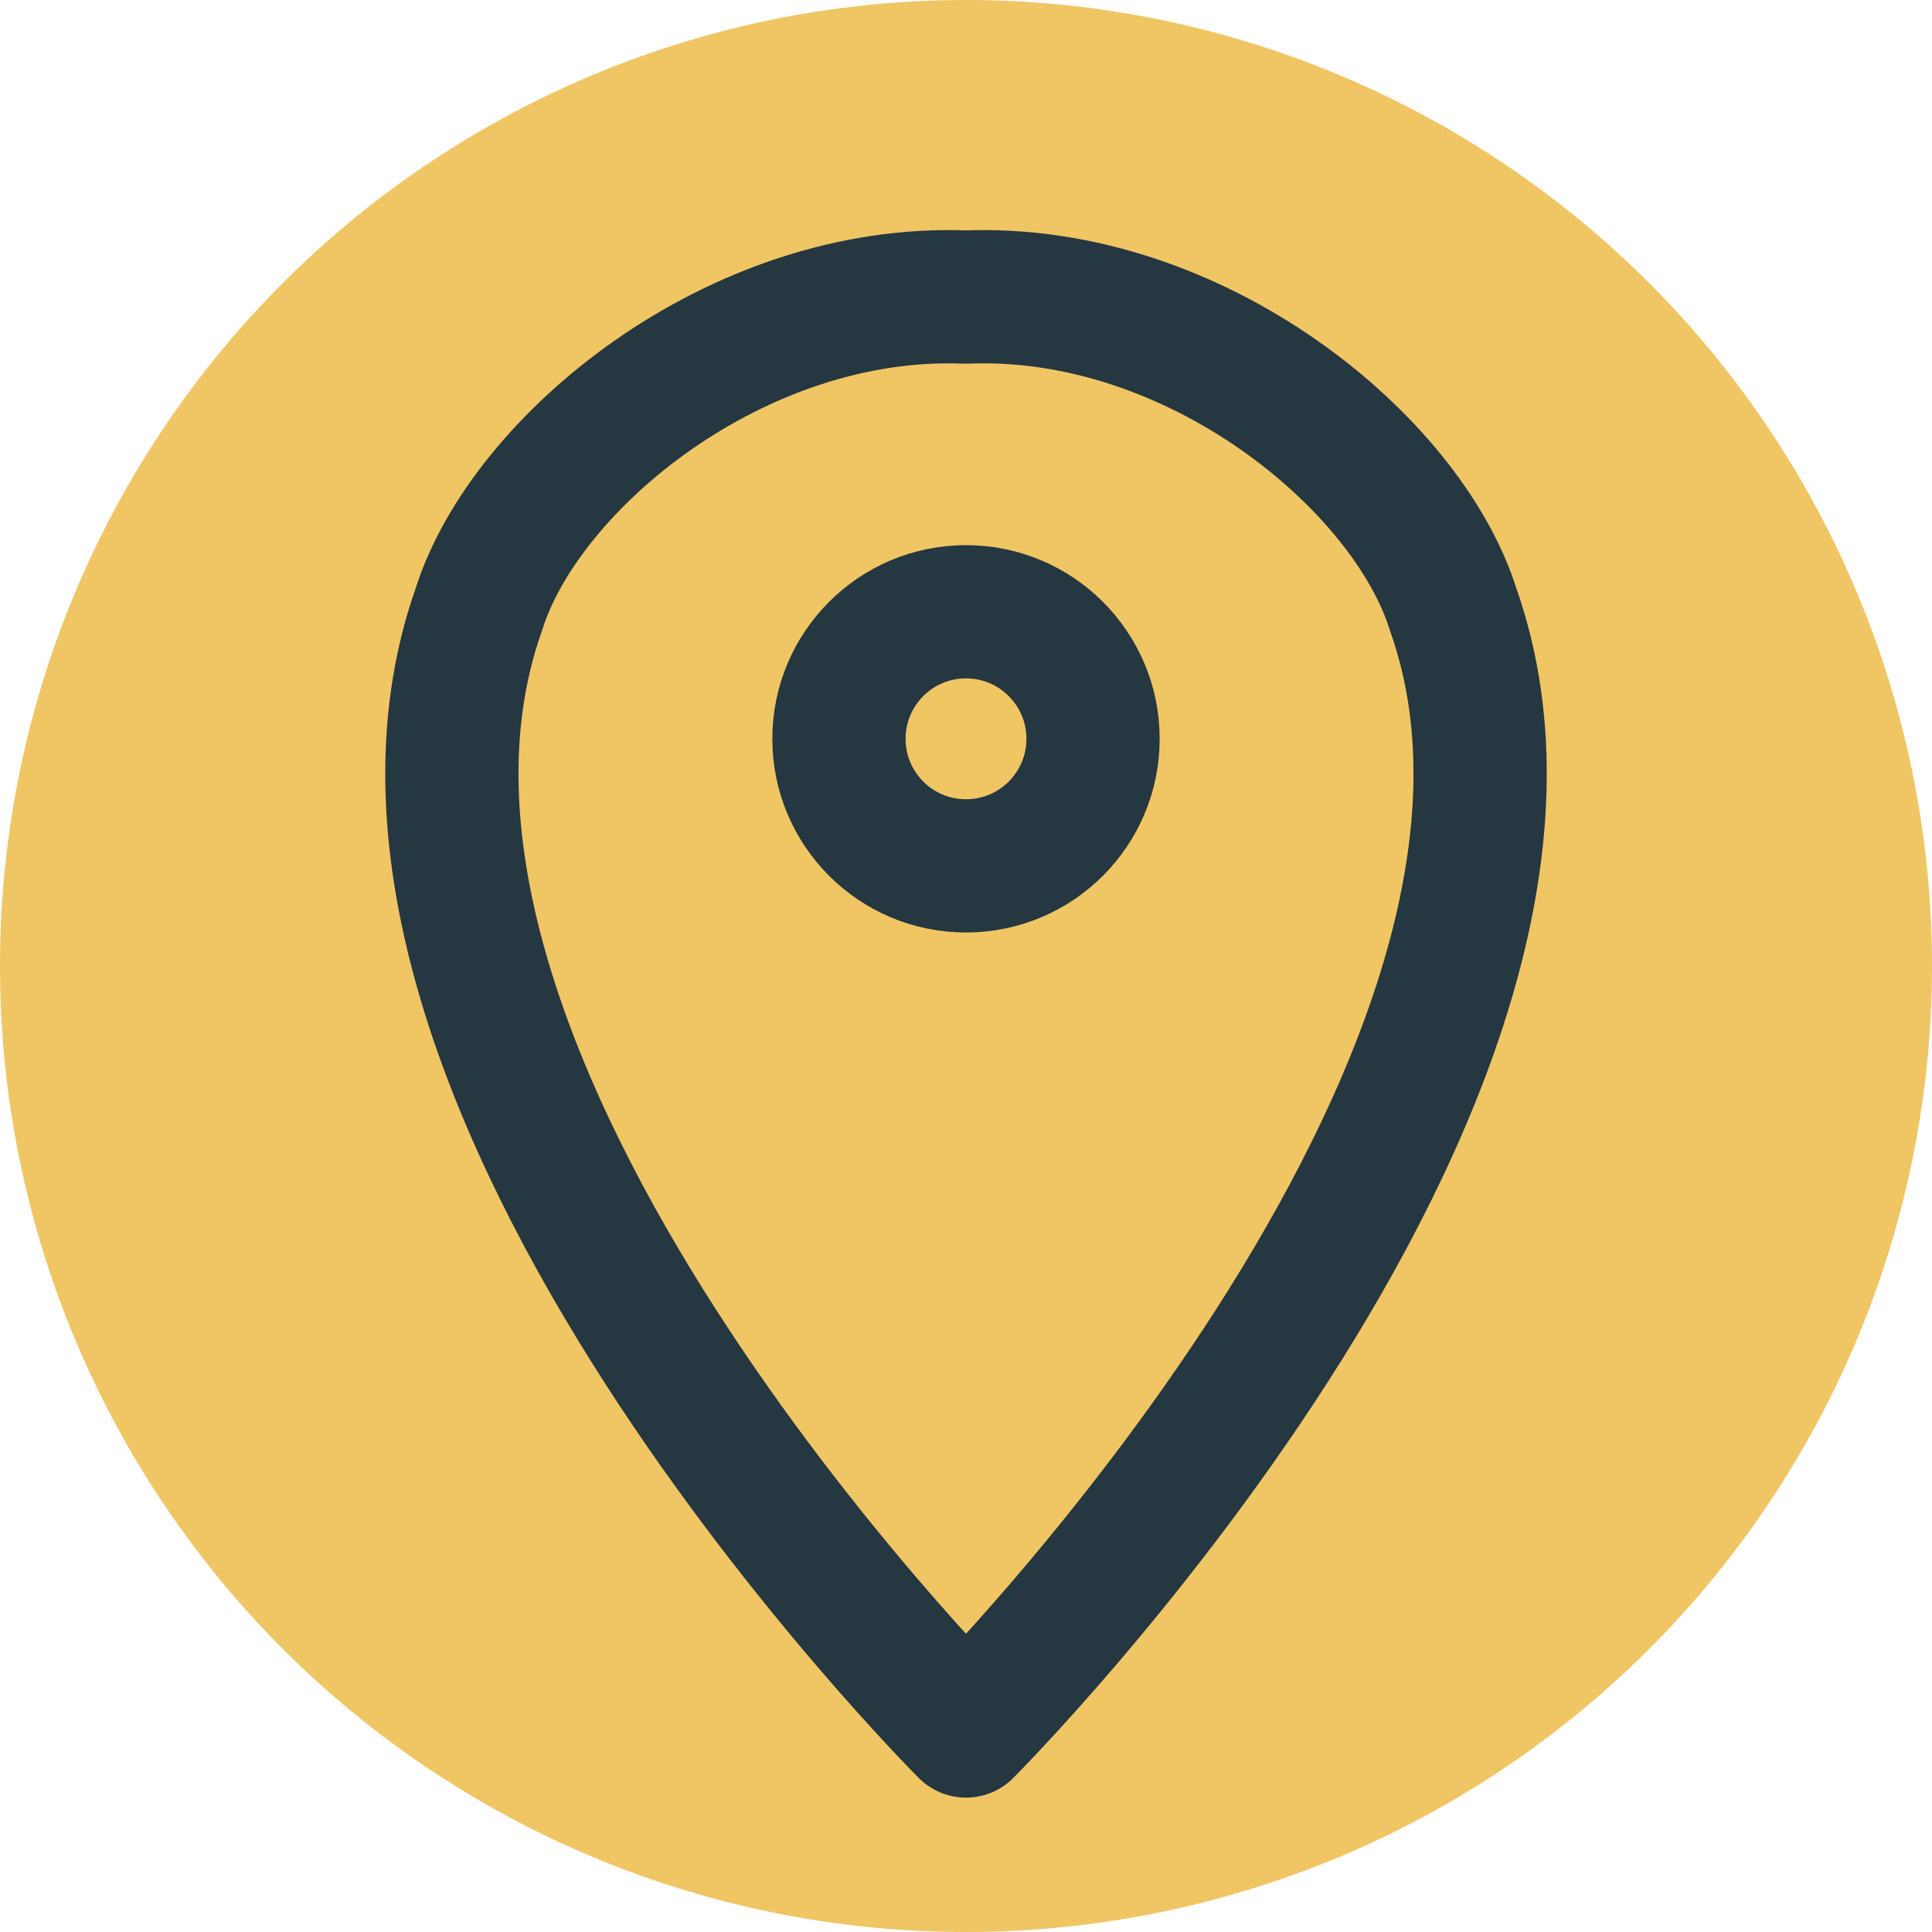
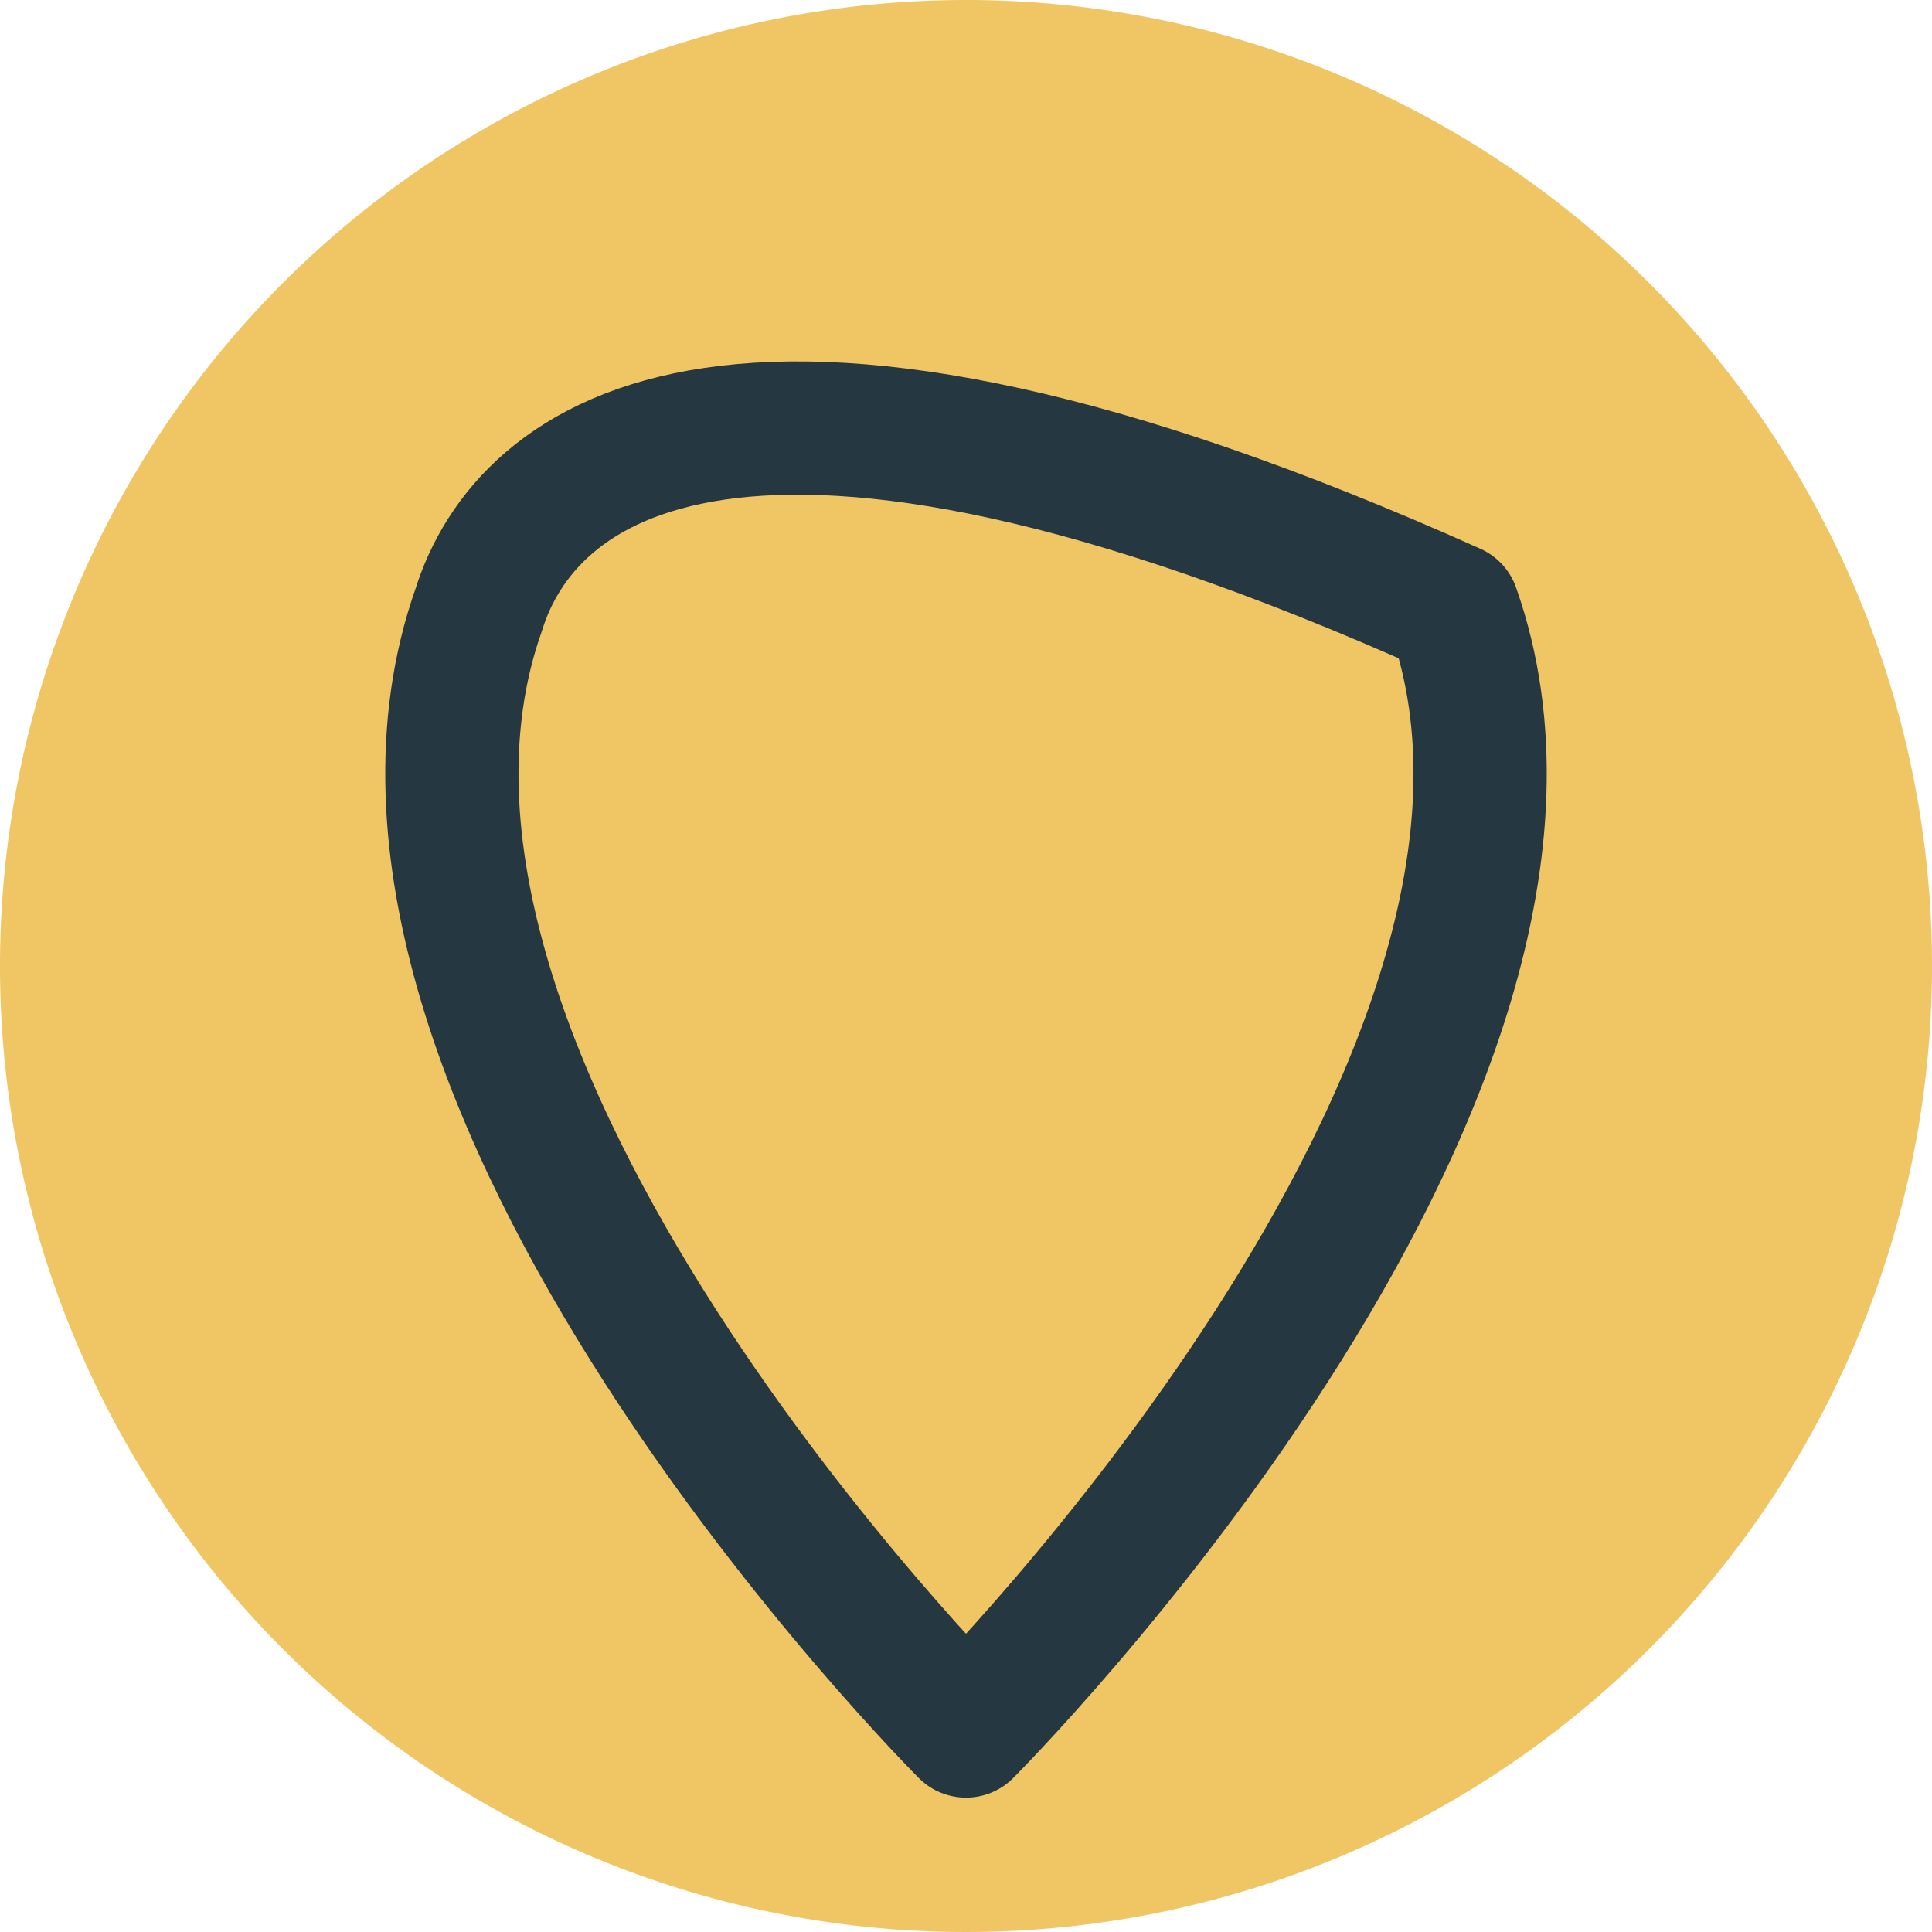
<svg xmlns="http://www.w3.org/2000/svg" width="29" height="29" viewBox="0 0 29 29">
  <defs>
    <clipPath id="clip-path">
      <rect id="Rectangle_657" data-name="Rectangle 657" width="29" height="29" fill="none" />
    </clipPath>
  </defs>
  <g id="Group_2303" data-name="Group 2303" transform="translate(-794 -114)">
    <g id="Group_2304" data-name="Group 2304" transform="translate(794 114)">
      <g id="Group_2303-2" data-name="Group 2303" clip-path="url(#clip-path)">
        <path id="Path_18828" data-name="Path 18828" d="M14.5,0A14.5,14.5,0,1,1,0,14.5,14.5,14.5,0,0,1,14.5,0" fill="#f0c564" />
-         <path id="Path_18829" data-name="Path 18829" d="M14.5,25.983s9.8-9.8,7.313-16.833c-.69-2.207-3.864-4.829-7.313-4.691C11.051,4.321,7.877,6.943,7.187,9.15,4.7,16.187,14.5,25.983,14.5,25.983" fill="none" stroke="#253740" stroke-linecap="round" stroke-linejoin="round" stroke-width="2" />
-         <circle id="Ellipse_106" data-name="Ellipse 106" cx="1.907" cy="1.907" r="1.907" transform="translate(12.593 9.183)" fill="none" stroke="#253740" stroke-linecap="round" stroke-linejoin="round" stroke-width="2" />
+         <path id="Path_18829" data-name="Path 18829" d="M14.5,25.983s9.8-9.8,7.313-16.833C11.051,4.321,7.877,6.943,7.187,9.15,4.7,16.187,14.5,25.983,14.5,25.983" fill="none" stroke="#253740" stroke-linecap="round" stroke-linejoin="round" stroke-width="2" />
      </g>
    </g>
  </g>
</svg>